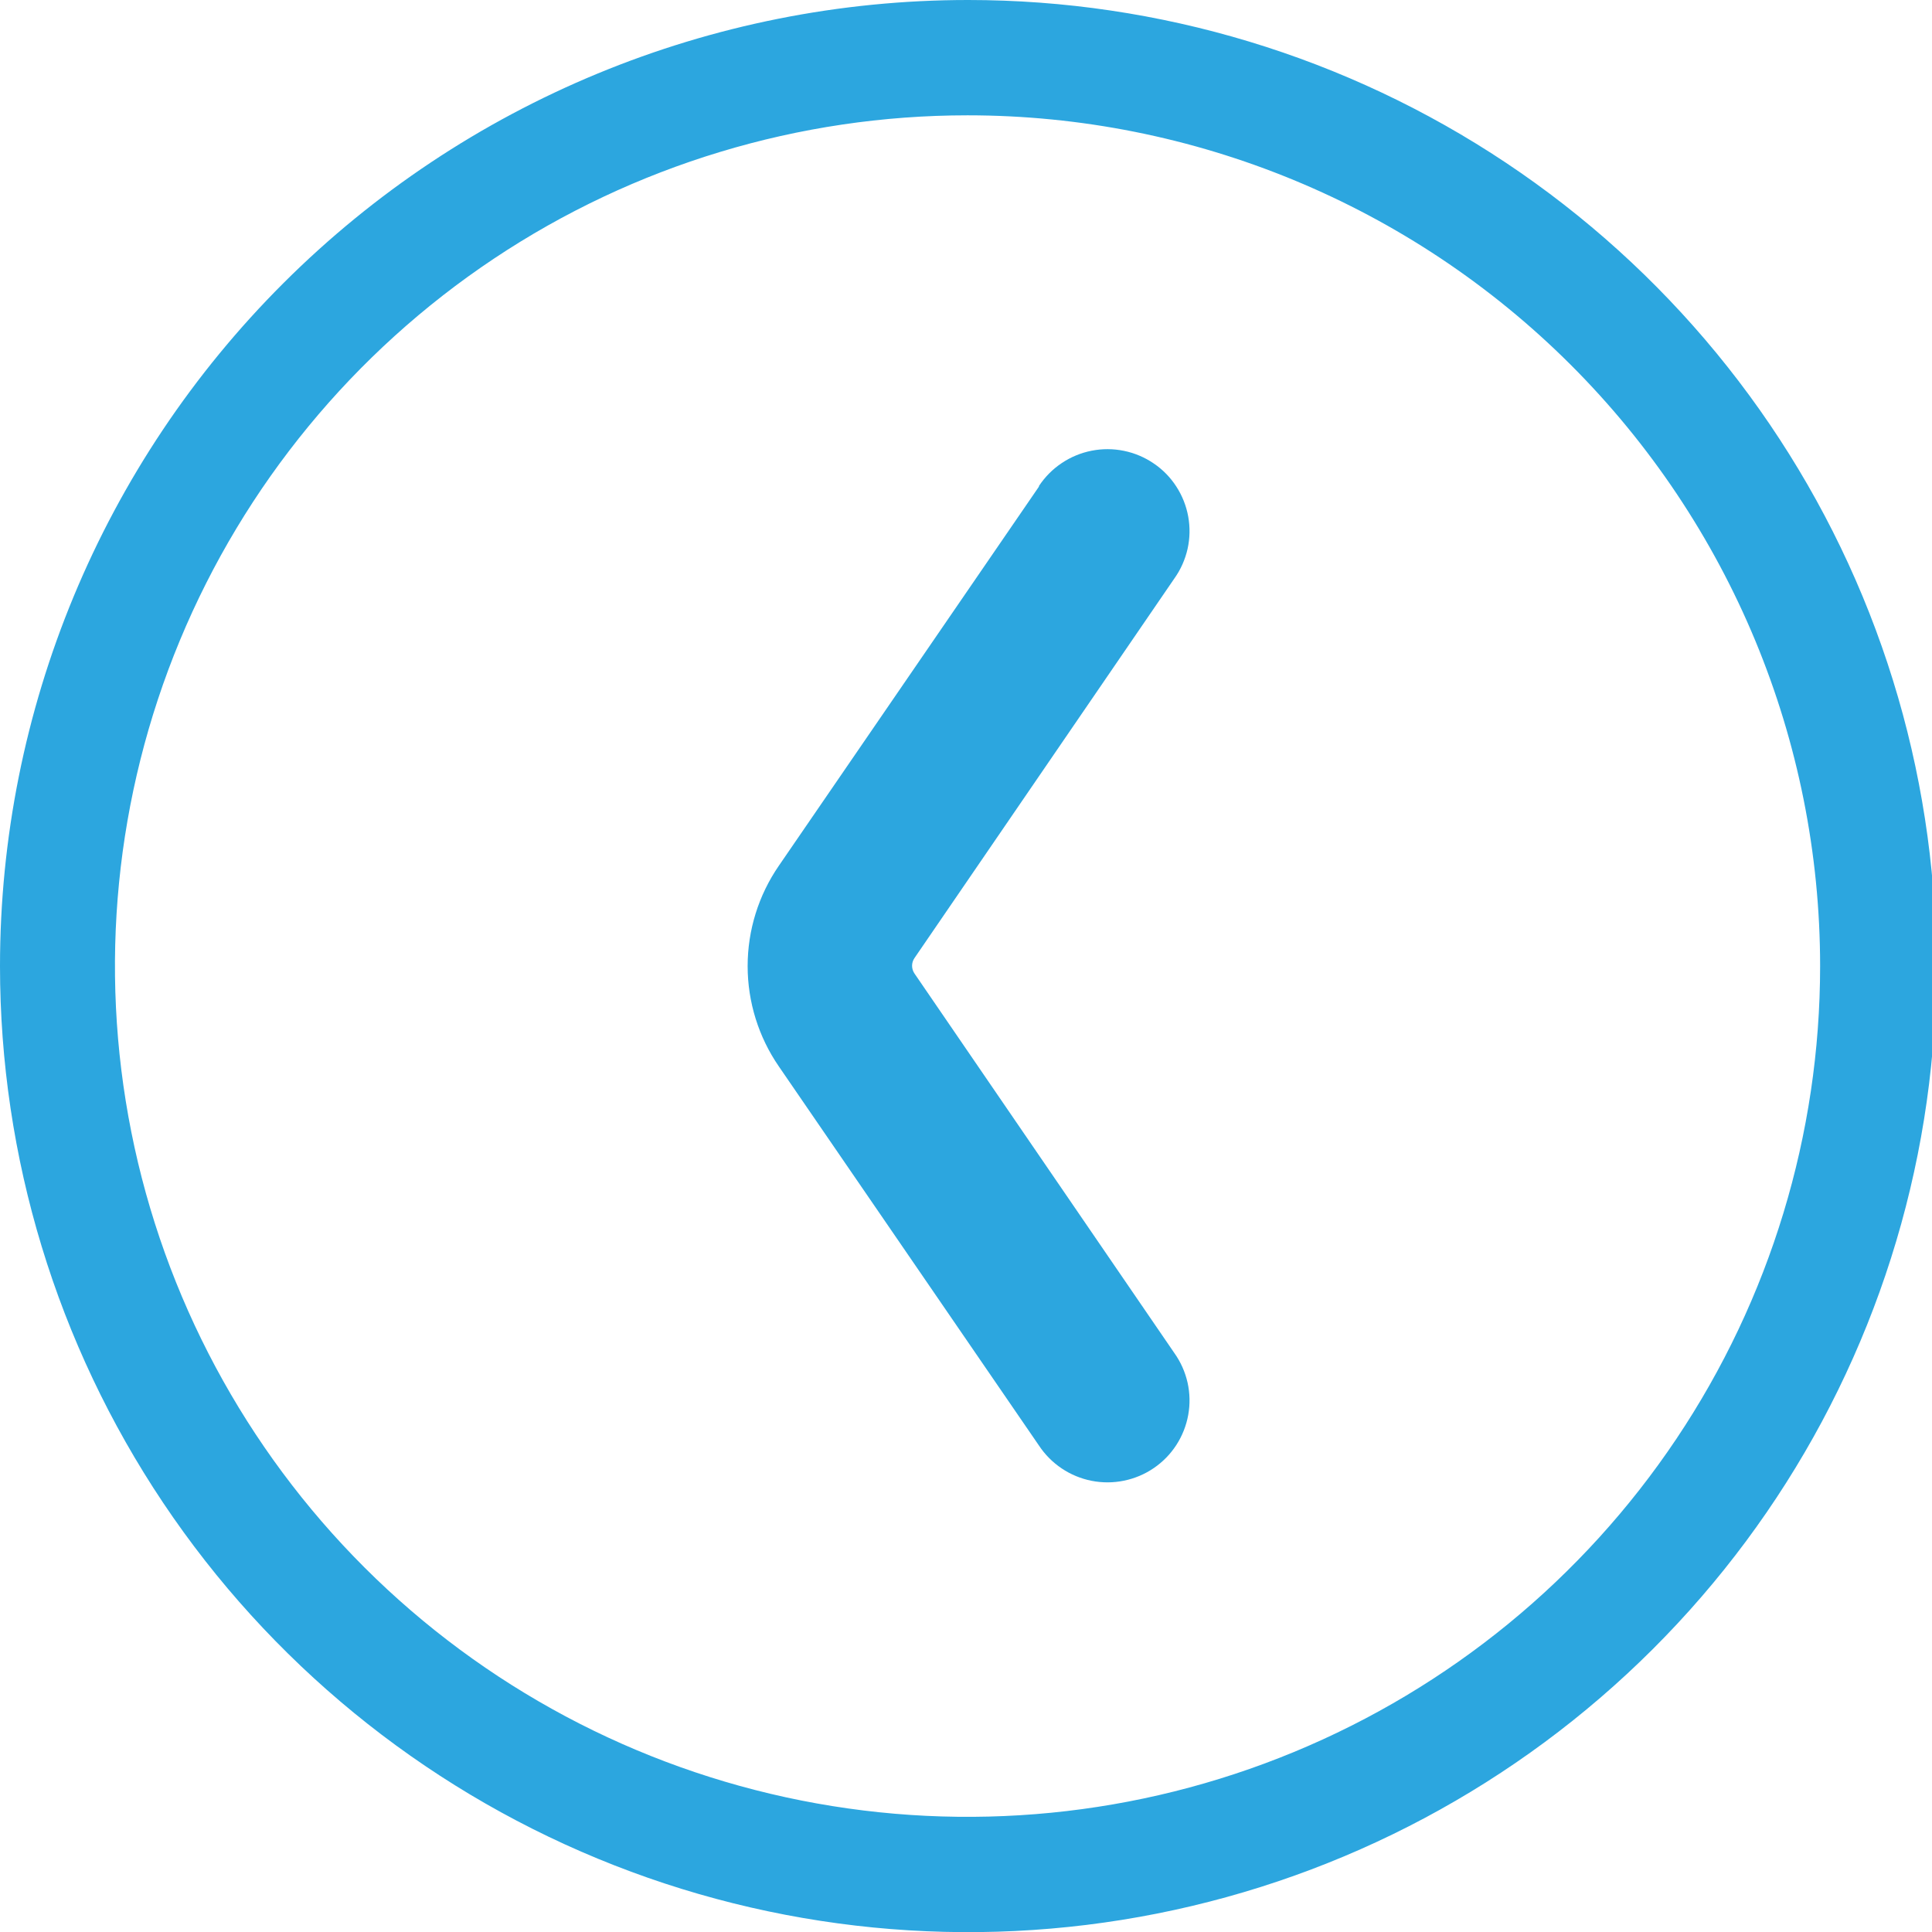
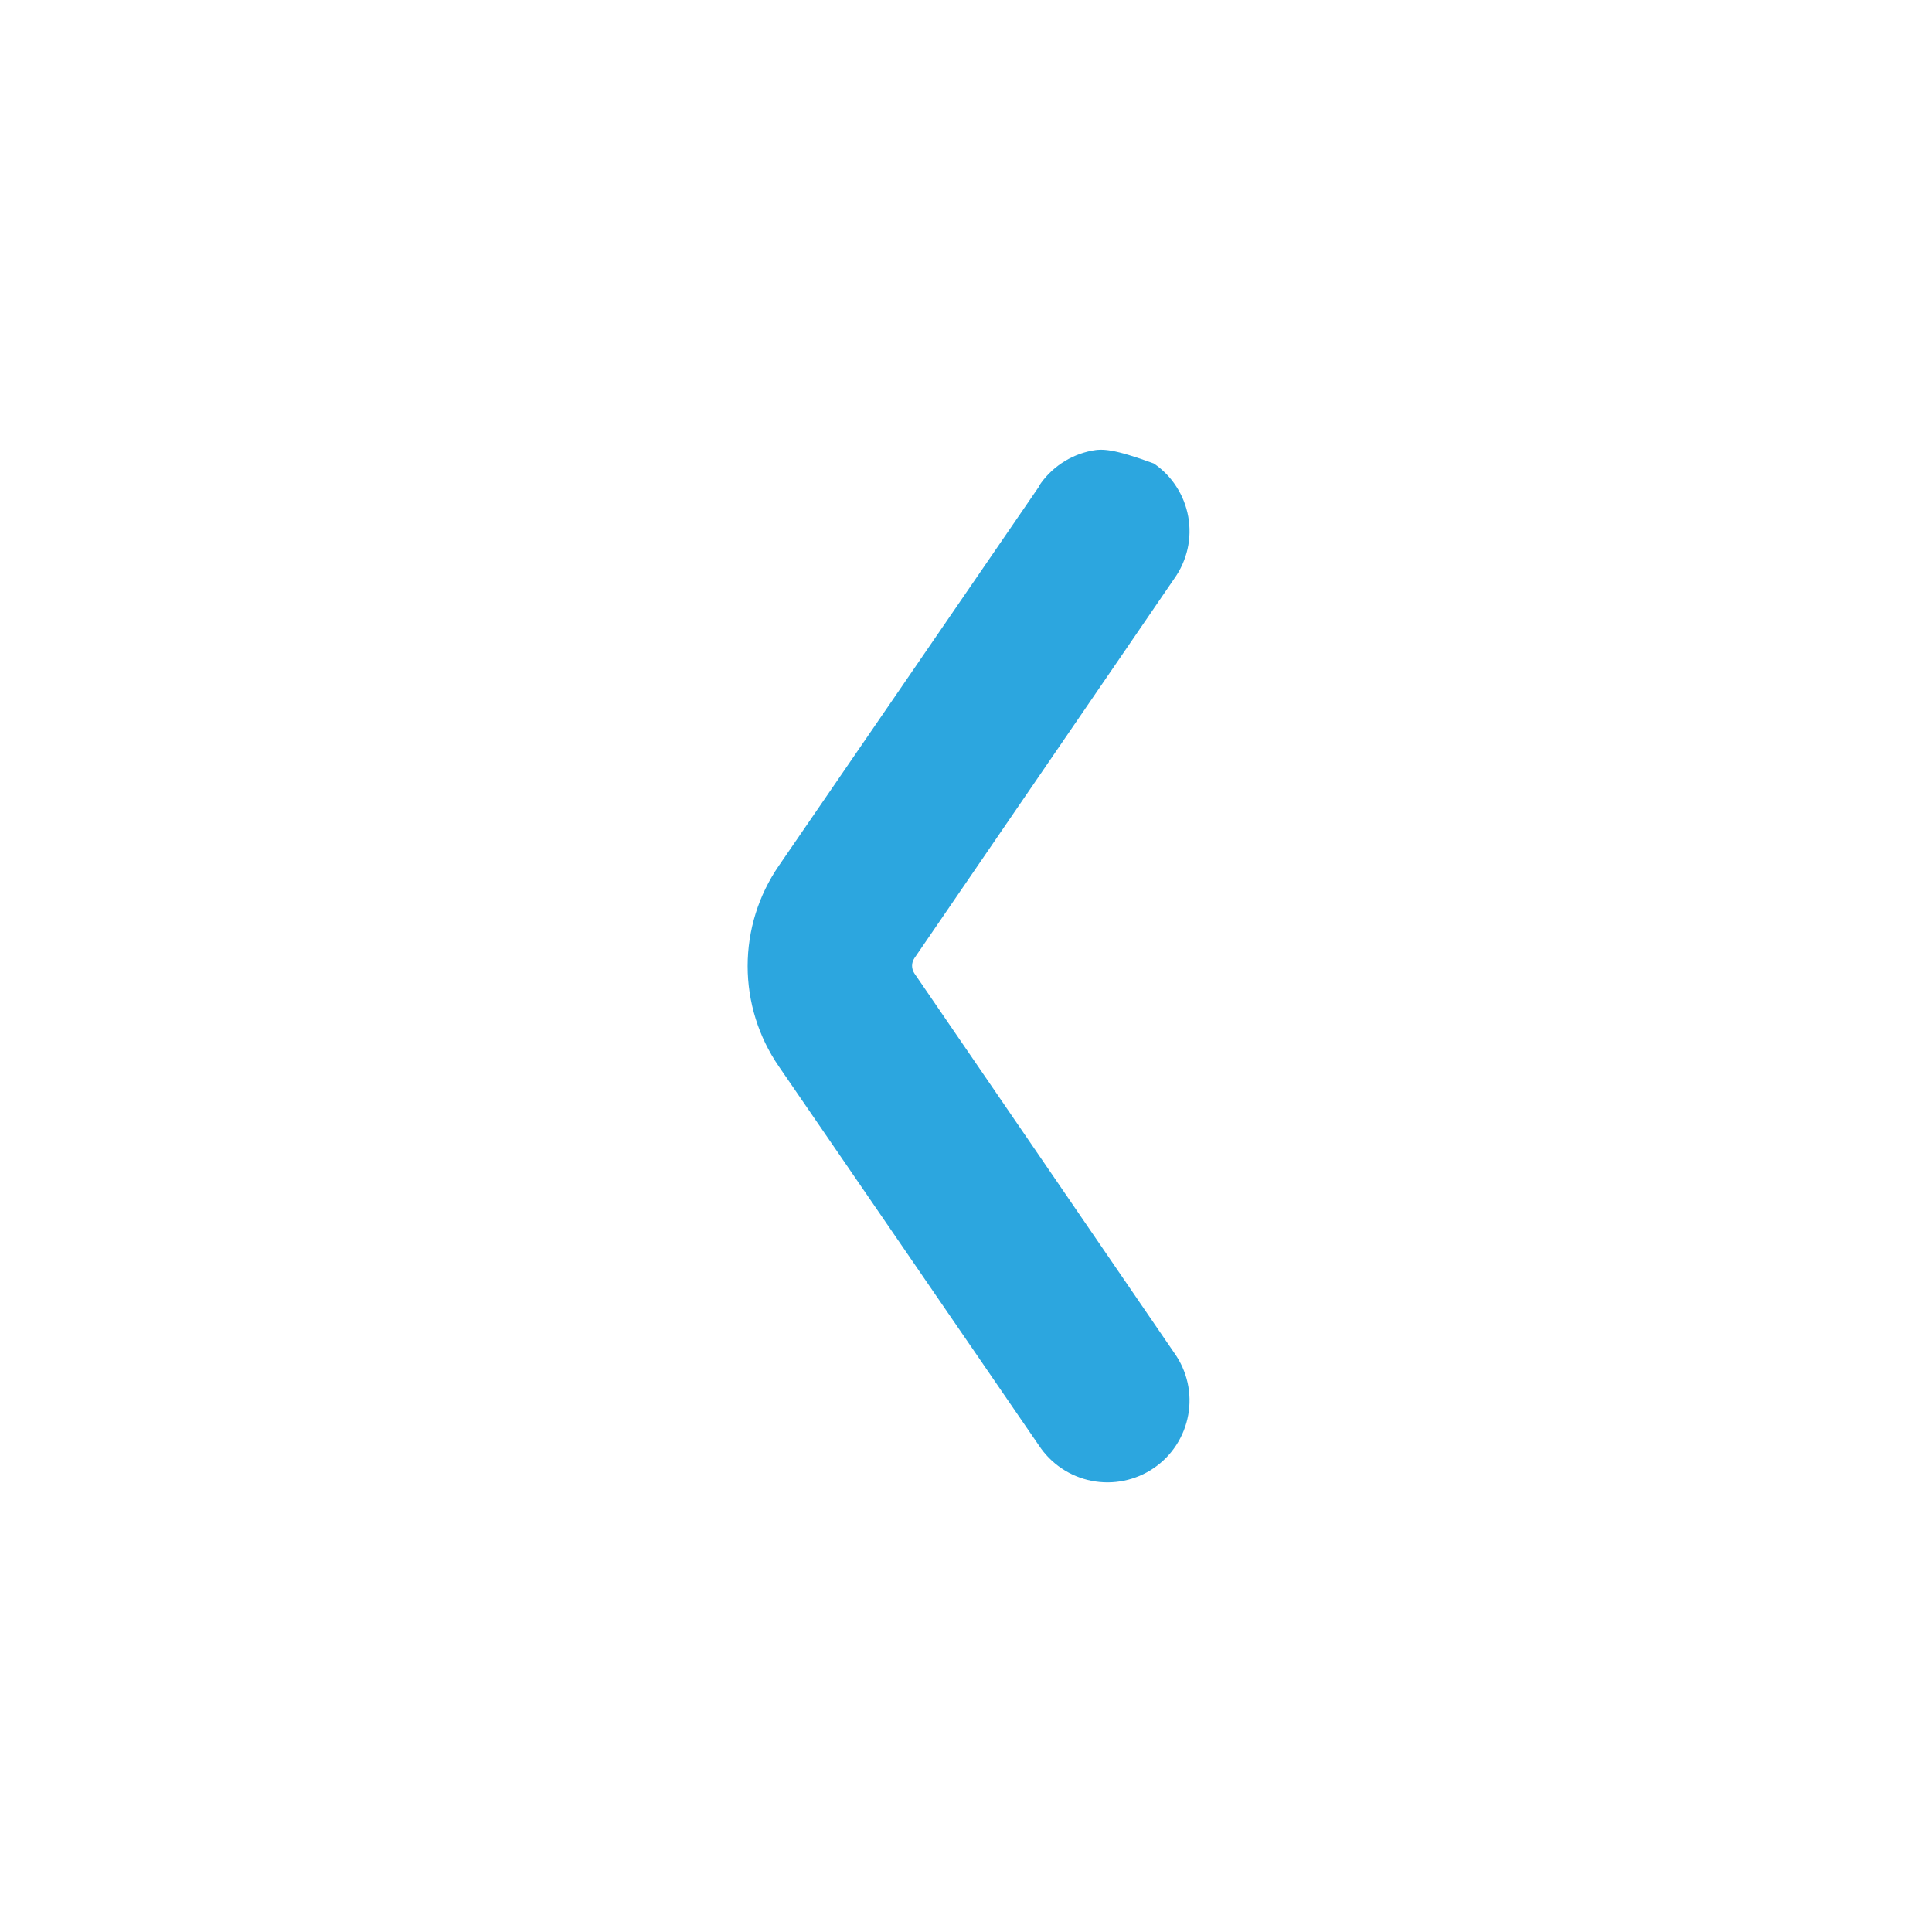
<svg xmlns="http://www.w3.org/2000/svg" width="45" height="45" viewBox="0 0 45 45" fill="none">
  <g clip-path="url(#clip0_1049_1235)">
-     <path d="M0 22.502C0 26.952 1.323 31.303 3.8 35.003C6.278 38.703 9.8 41.588 13.921 43.291C18.041 44.994 22.575 45.439 26.949 44.571C31.324 43.703 35.342 41.56 38.495 38.413C41.649 35.266 43.797 31.257 44.667 26.892C45.537 22.527 45.09 18.002 43.384 13.891C41.677 9.779 38.786 6.265 35.078 3.792C31.37 1.32 27.01 0 22.55 0C16.569 0 10.834 2.371 6.605 6.591C2.376 10.81 0 16.534 0 22.502ZM42.394 22.502C42.394 26.421 41.23 30.252 39.048 33.511C36.866 36.77 33.764 39.309 30.135 40.809C26.507 42.309 22.514 42.702 18.662 41.937C14.809 41.172 11.271 39.285 8.494 36.514C5.717 33.742 3.825 30.212 3.059 26.368C2.293 22.524 2.686 18.539 4.189 14.918C5.692 11.298 8.237 8.203 11.503 6.025C14.769 3.848 18.608 2.686 22.536 2.686C27.803 2.686 32.854 4.774 36.578 8.49C40.302 12.206 42.394 17.246 42.394 22.502Z" fill="#2CA6DF" />
-     <path d="M24.199 11.334L18.142 20.163C17.668 20.851 17.414 21.666 17.414 22.502C17.414 23.337 17.668 24.153 18.142 24.841L24.199 33.669C24.339 33.881 24.519 34.062 24.73 34.203C24.94 34.344 25.177 34.442 25.426 34.491C25.675 34.54 25.931 34.539 26.179 34.488C26.428 34.437 26.664 34.338 26.873 34.195C27.083 34.052 27.262 33.869 27.399 33.657C27.537 33.444 27.631 33.206 27.676 32.957C27.721 32.708 27.716 32.453 27.661 32.205C27.605 31.958 27.502 31.725 27.355 31.518L21.298 22.672C21.263 22.619 21.244 22.558 21.244 22.495C21.244 22.432 21.263 22.37 21.298 22.318L27.355 13.471C27.502 13.265 27.605 13.031 27.661 12.784C27.716 12.537 27.721 12.281 27.676 12.032C27.631 11.783 27.537 11.545 27.399 11.333C27.262 11.12 27.083 10.937 26.873 10.795C26.664 10.652 26.428 10.552 26.179 10.501C25.931 10.45 25.675 10.449 25.426 10.498C25.177 10.547 24.94 10.645 24.73 10.786C24.519 10.927 24.339 11.108 24.199 11.32V11.334Z" fill="#2CA6DF" />
+     <path d="M24.199 11.334L18.142 20.163C17.668 20.851 17.414 21.666 17.414 22.502C17.414 23.337 17.668 24.153 18.142 24.841L24.199 33.669C24.339 33.881 24.519 34.062 24.73 34.203C24.94 34.344 25.177 34.442 25.426 34.491C25.675 34.54 25.931 34.539 26.179 34.488C26.428 34.437 26.664 34.338 26.873 34.195C27.083 34.052 27.262 33.869 27.399 33.657C27.537 33.444 27.631 33.206 27.676 32.957C27.721 32.708 27.716 32.453 27.661 32.205C27.605 31.958 27.502 31.725 27.355 31.518L21.298 22.672C21.263 22.619 21.244 22.558 21.244 22.495C21.244 22.432 21.263 22.37 21.298 22.318L27.355 13.471C27.502 13.265 27.605 13.031 27.661 12.784C27.716 12.537 27.721 12.281 27.676 12.032C27.631 11.783 27.537 11.545 27.399 11.333C27.262 11.12 27.083 10.937 26.873 10.795C25.931 10.45 25.675 10.449 25.426 10.498C25.177 10.547 24.94 10.645 24.73 10.786C24.519 10.927 24.339 11.108 24.199 11.32V11.334Z" fill="#2CA6DF" />
  </g>
  <defs>
    <clipPath id="clip0_1049_1235">
      <rect width="45" height="45" fill="white" />
    </clipPath>
  </defs>
</svg>